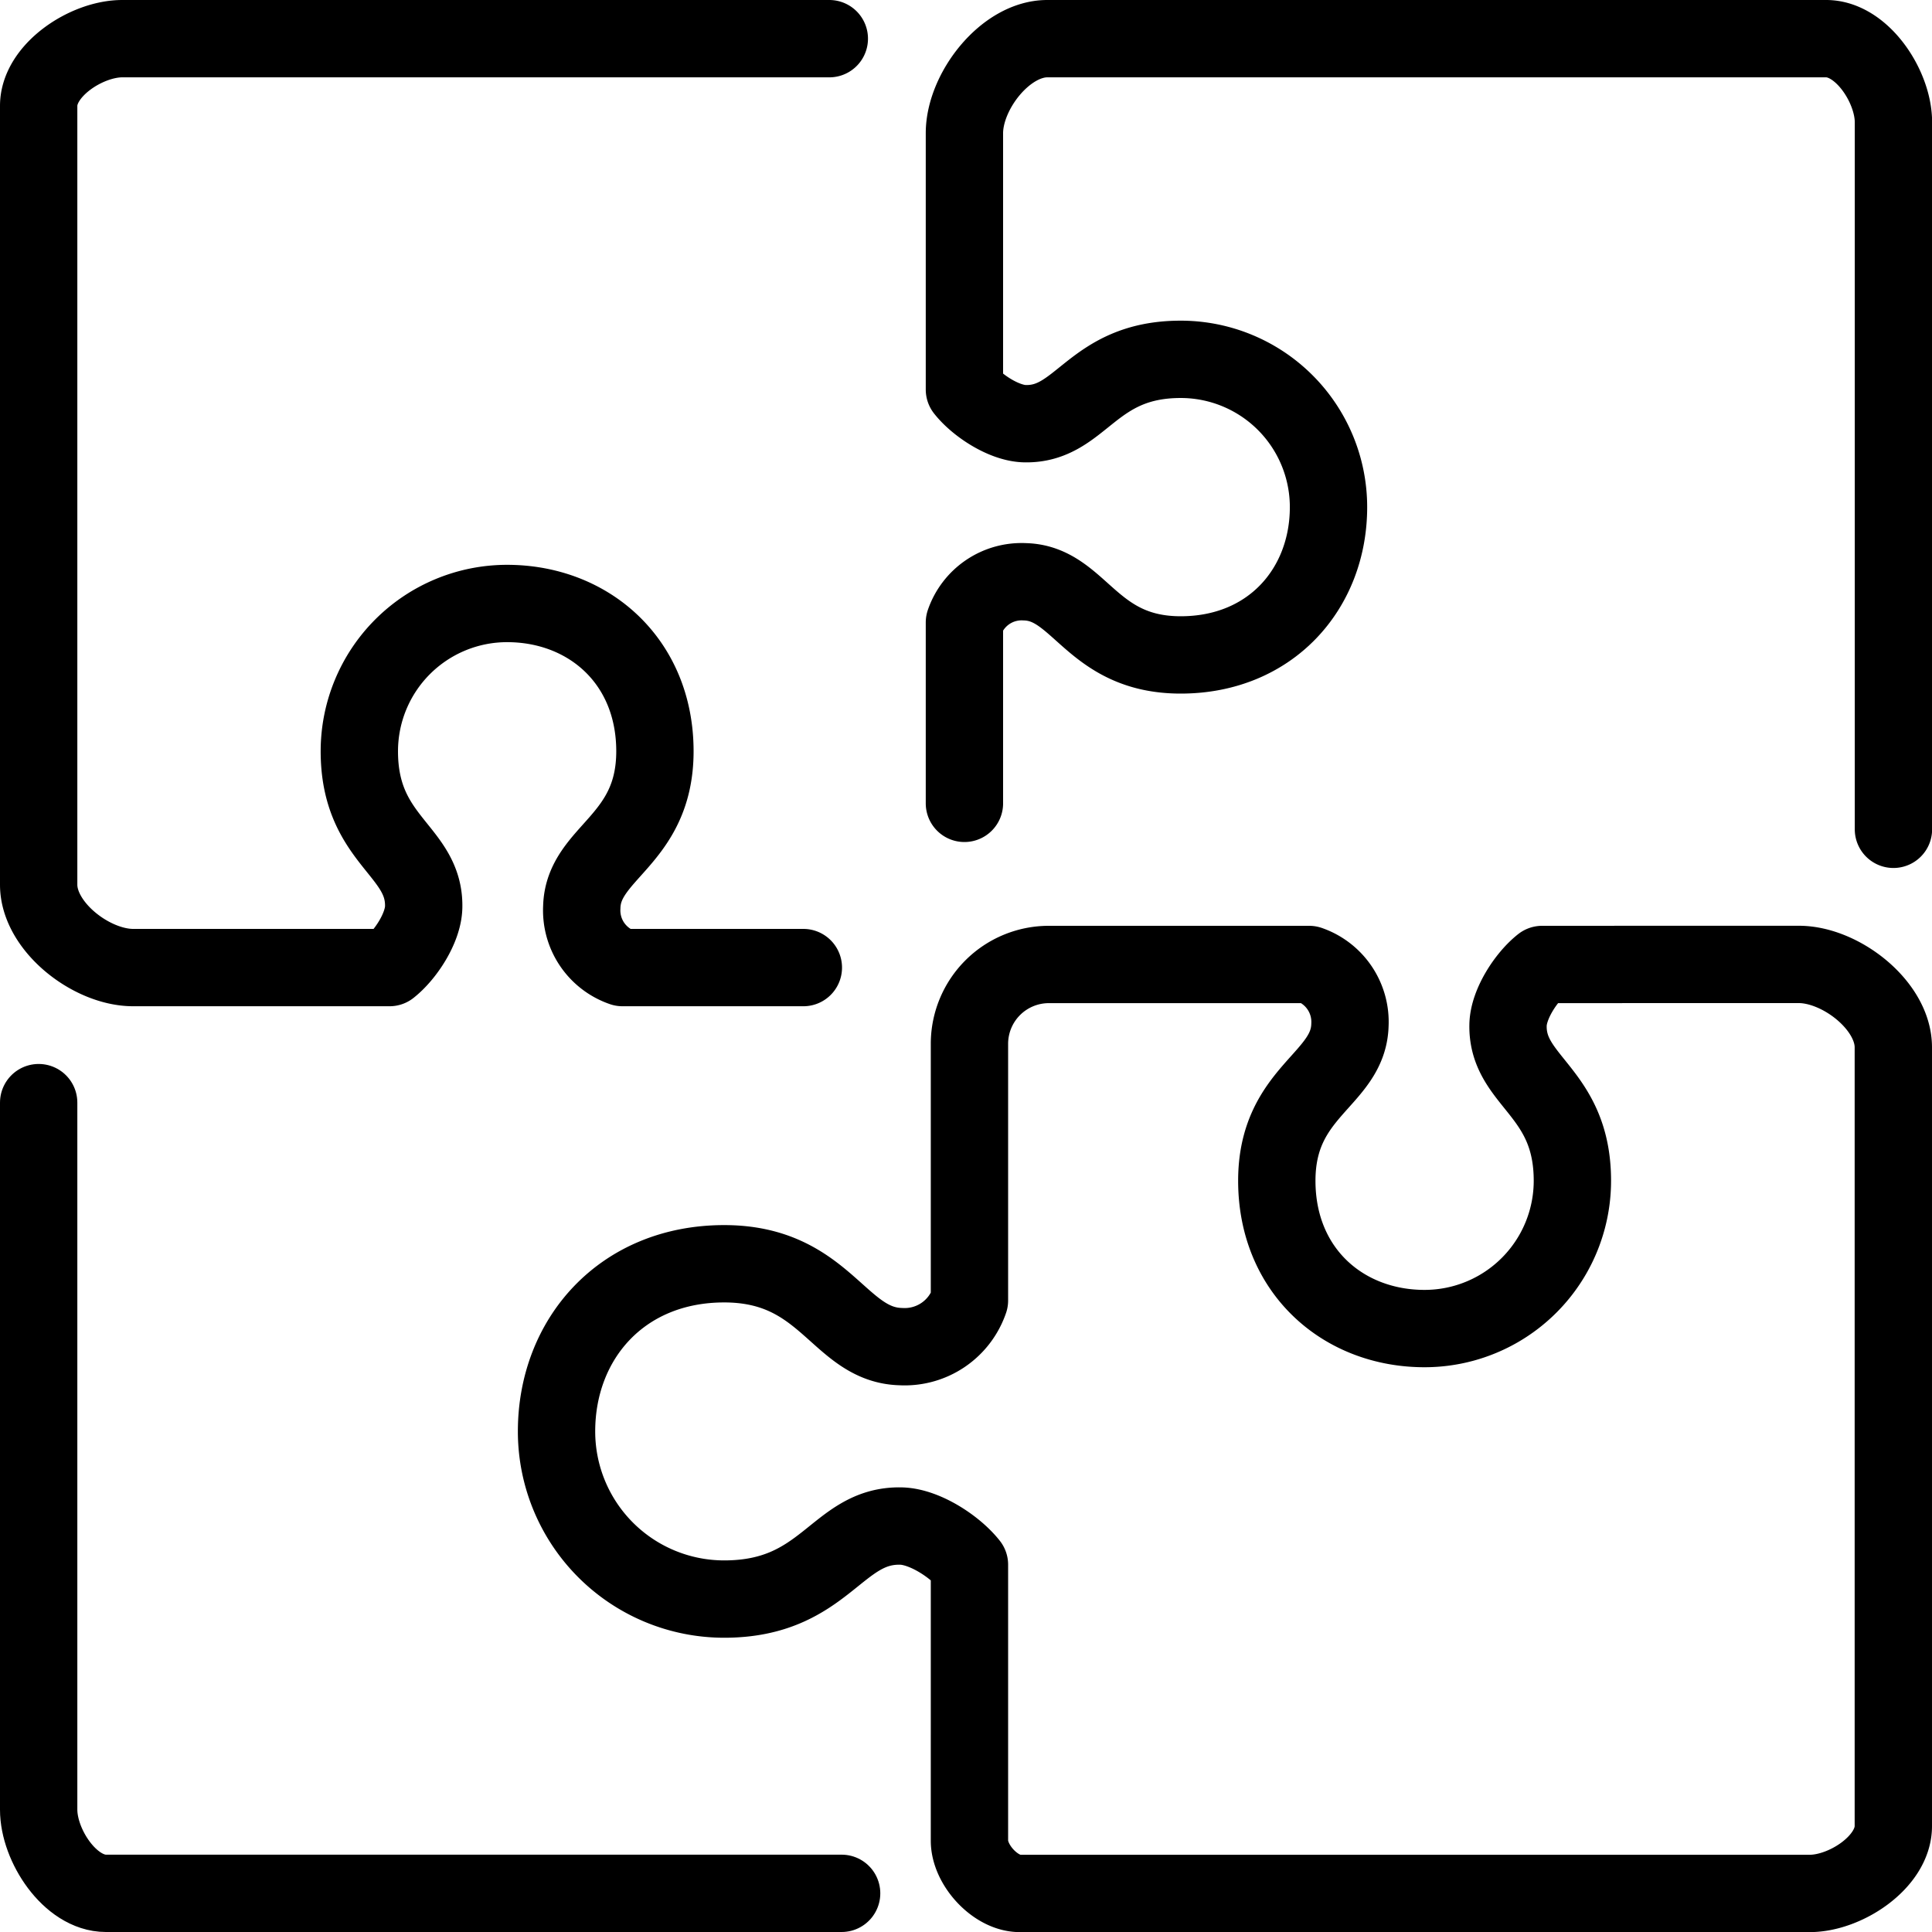
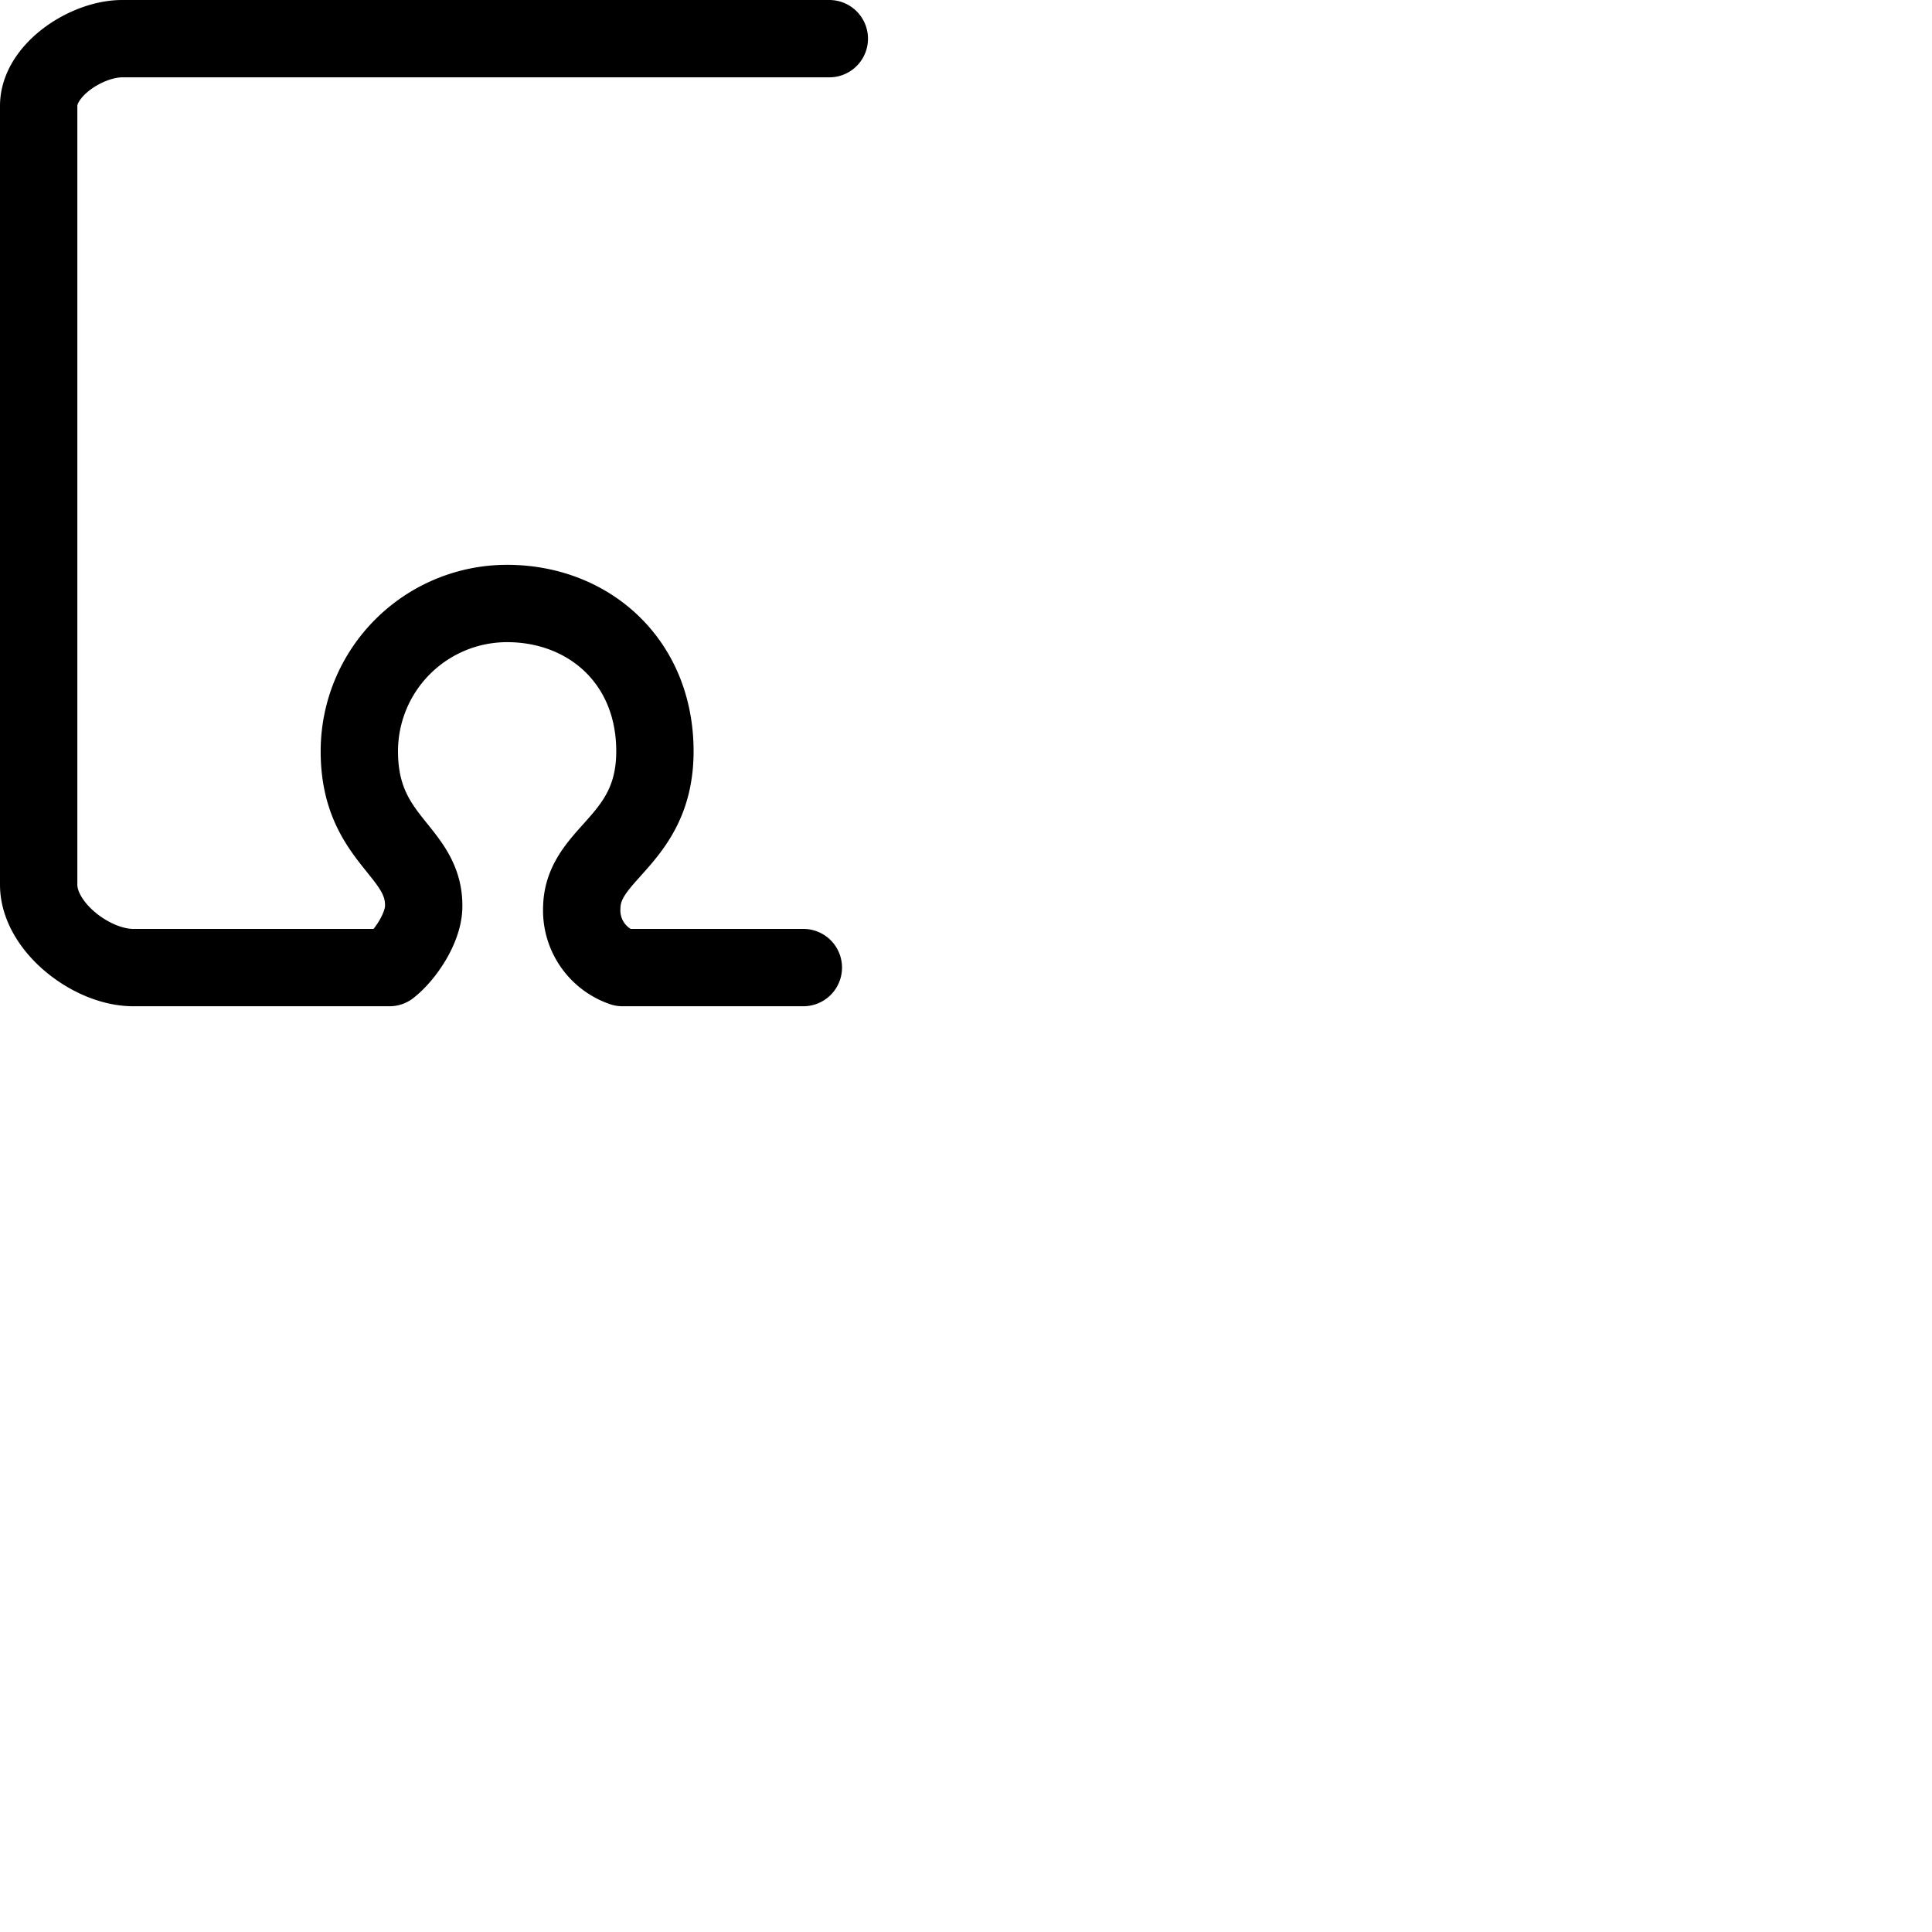
<svg xmlns="http://www.w3.org/2000/svg" viewBox="0 0 349.75 349.75">
  <title>Asset 3</title>
  <g id="Layer_2" data-name="Layer 2">
    <g id="Layer_1-2" data-name="Layer 1">
-       <path d="M308.26,174.59h17.38c7.58,0,17.11,7.41,17.11,15v141c0,6.48-8.66,12.18-15.14,12.18h-143c-4.4,0-9.11-5.15-9.11-9.54V314l0-30.74c-2.57-3.27-8.13-6.91-12.4-7-11.71-.26-13.58,13.22-32,13.22a30.35,30.35,0,0,1-30.35-30.35c0-16.77,11.86-30.35,30.35-30.35s20.68,14.73,32,15a12.39,12.39,0,0,0,12.4-8.36l0-29,0-17.49a14.37,14.37,0,0,1,14.33-14.33h47.17a11,11,0,0,1,7.38,10.94c-.26,10-13.24,11.92-13.24,28.21s12,26.76,26.75,26.76a26.76,26.76,0,0,0,26.76-26.76c0-16.25-11.88-17.89-11.65-28.21.08-3.77,3.28-8.67,6.17-10.94Z" style="fill:none;stroke:#000000;stroke-linecap:round;stroke-linejoin:round;stroke-width:14px" />
-       <path d="M174.59,145.43V112.69a10.94,10.94,0,0,1,10.94-7.37c10,.25,11.92,13.24,28.21,13.24s26.76-12,26.76-26.76a26.75,26.75,0,0,0-26.76-26.75c-16.25,0-17.89,11.88-28.21,11.65-3.77-.08-8.67-3.29-10.94-6.18V24.11c0-7.58,7.41-17.11,15-17.11h141c6.48,0,12.18,8.66,12.18,15.13v128" style="fill:none;stroke:#000000;stroke-linecap:round;stroke-linejoin:round;stroke-width:14px" />
      <path d="M145.43,175.16H112.69a10.94,10.94,0,0,1-7.37-10.94c.25-10,13.24-11.92,13.24-28.22s-12-26.75-26.76-26.75A26.75,26.75,0,0,0,65.05,136c0,16.25,11.88,17.9,11.65,28.22-.08,3.77-3.29,8.67-6.18,10.94H24.11c-7.58,0-17.11-7.41-17.11-15v-141C7,12.7,15.66,7,22.13,7h128" style="fill:none;stroke:#000000;stroke-linecap:round;stroke-linejoin:round;stroke-width:14px" />
-       <path d="M152.36,342.75H19.17C12.7,342.75,7,334.09,7,327.61v-128" style="fill:none;stroke:#000000;stroke-linecap:round;stroke-linejoin:round;stroke-width:14px" />
    </g>
  </g>
</svg>